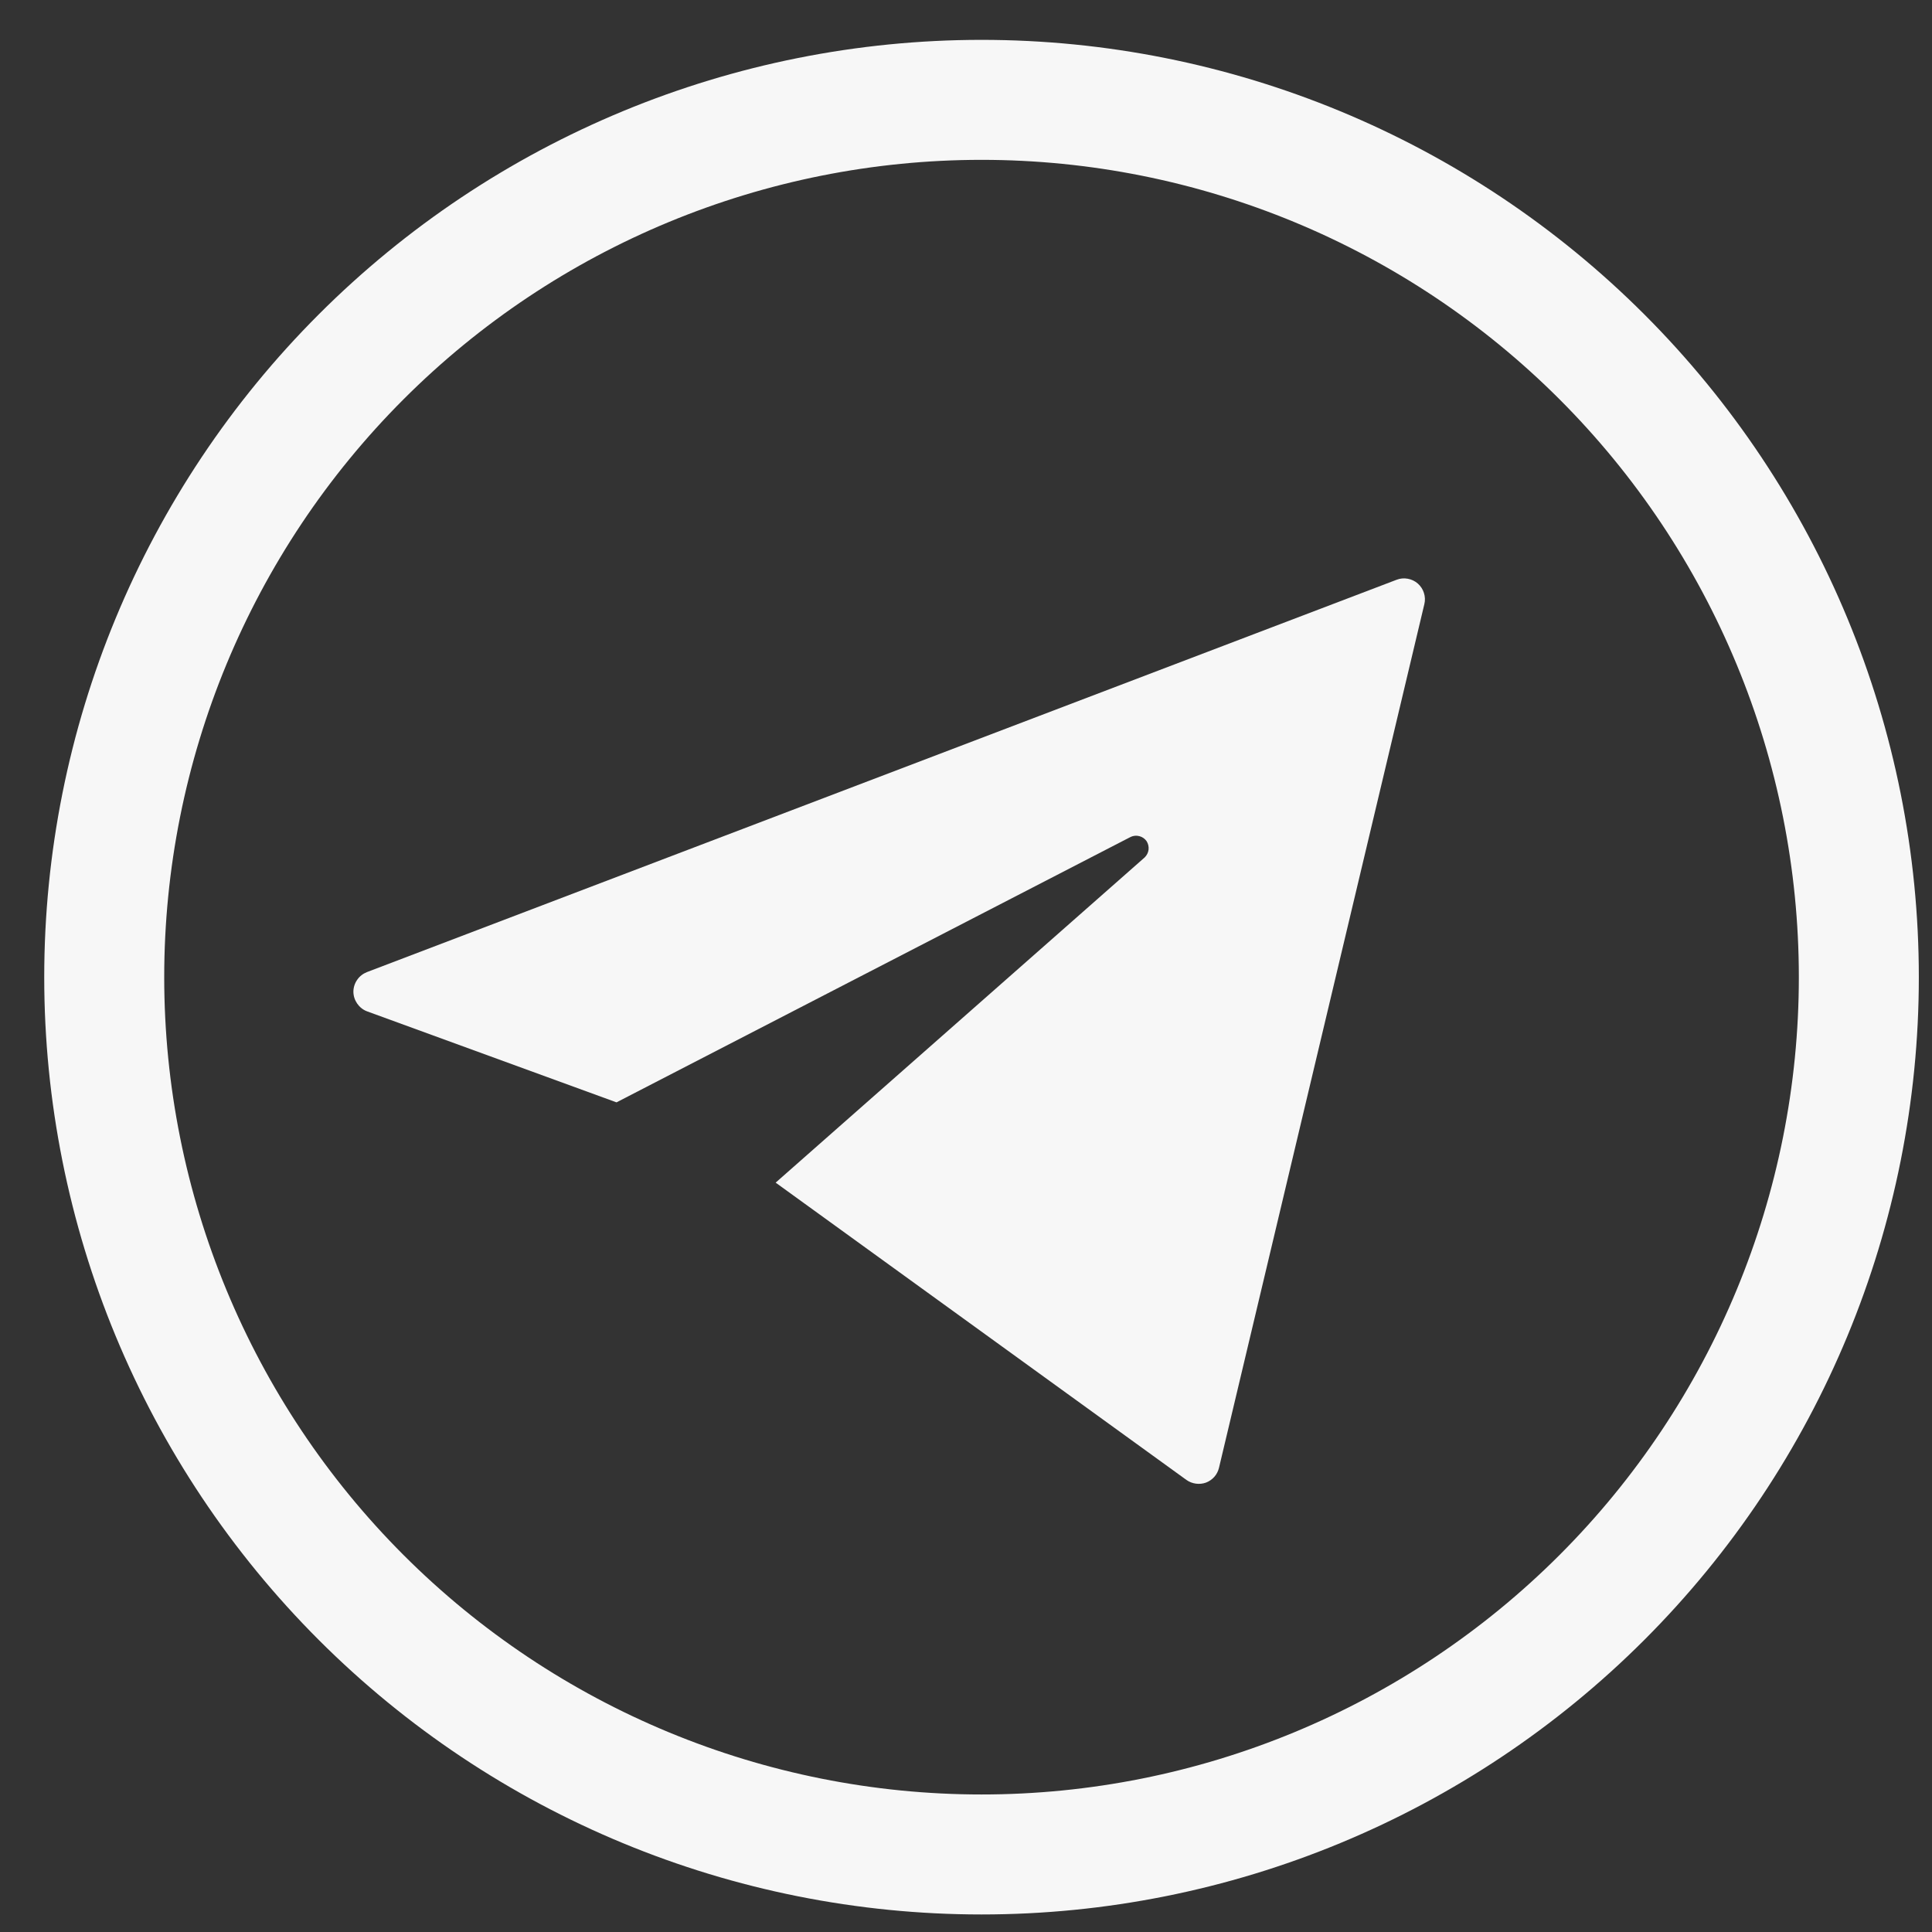
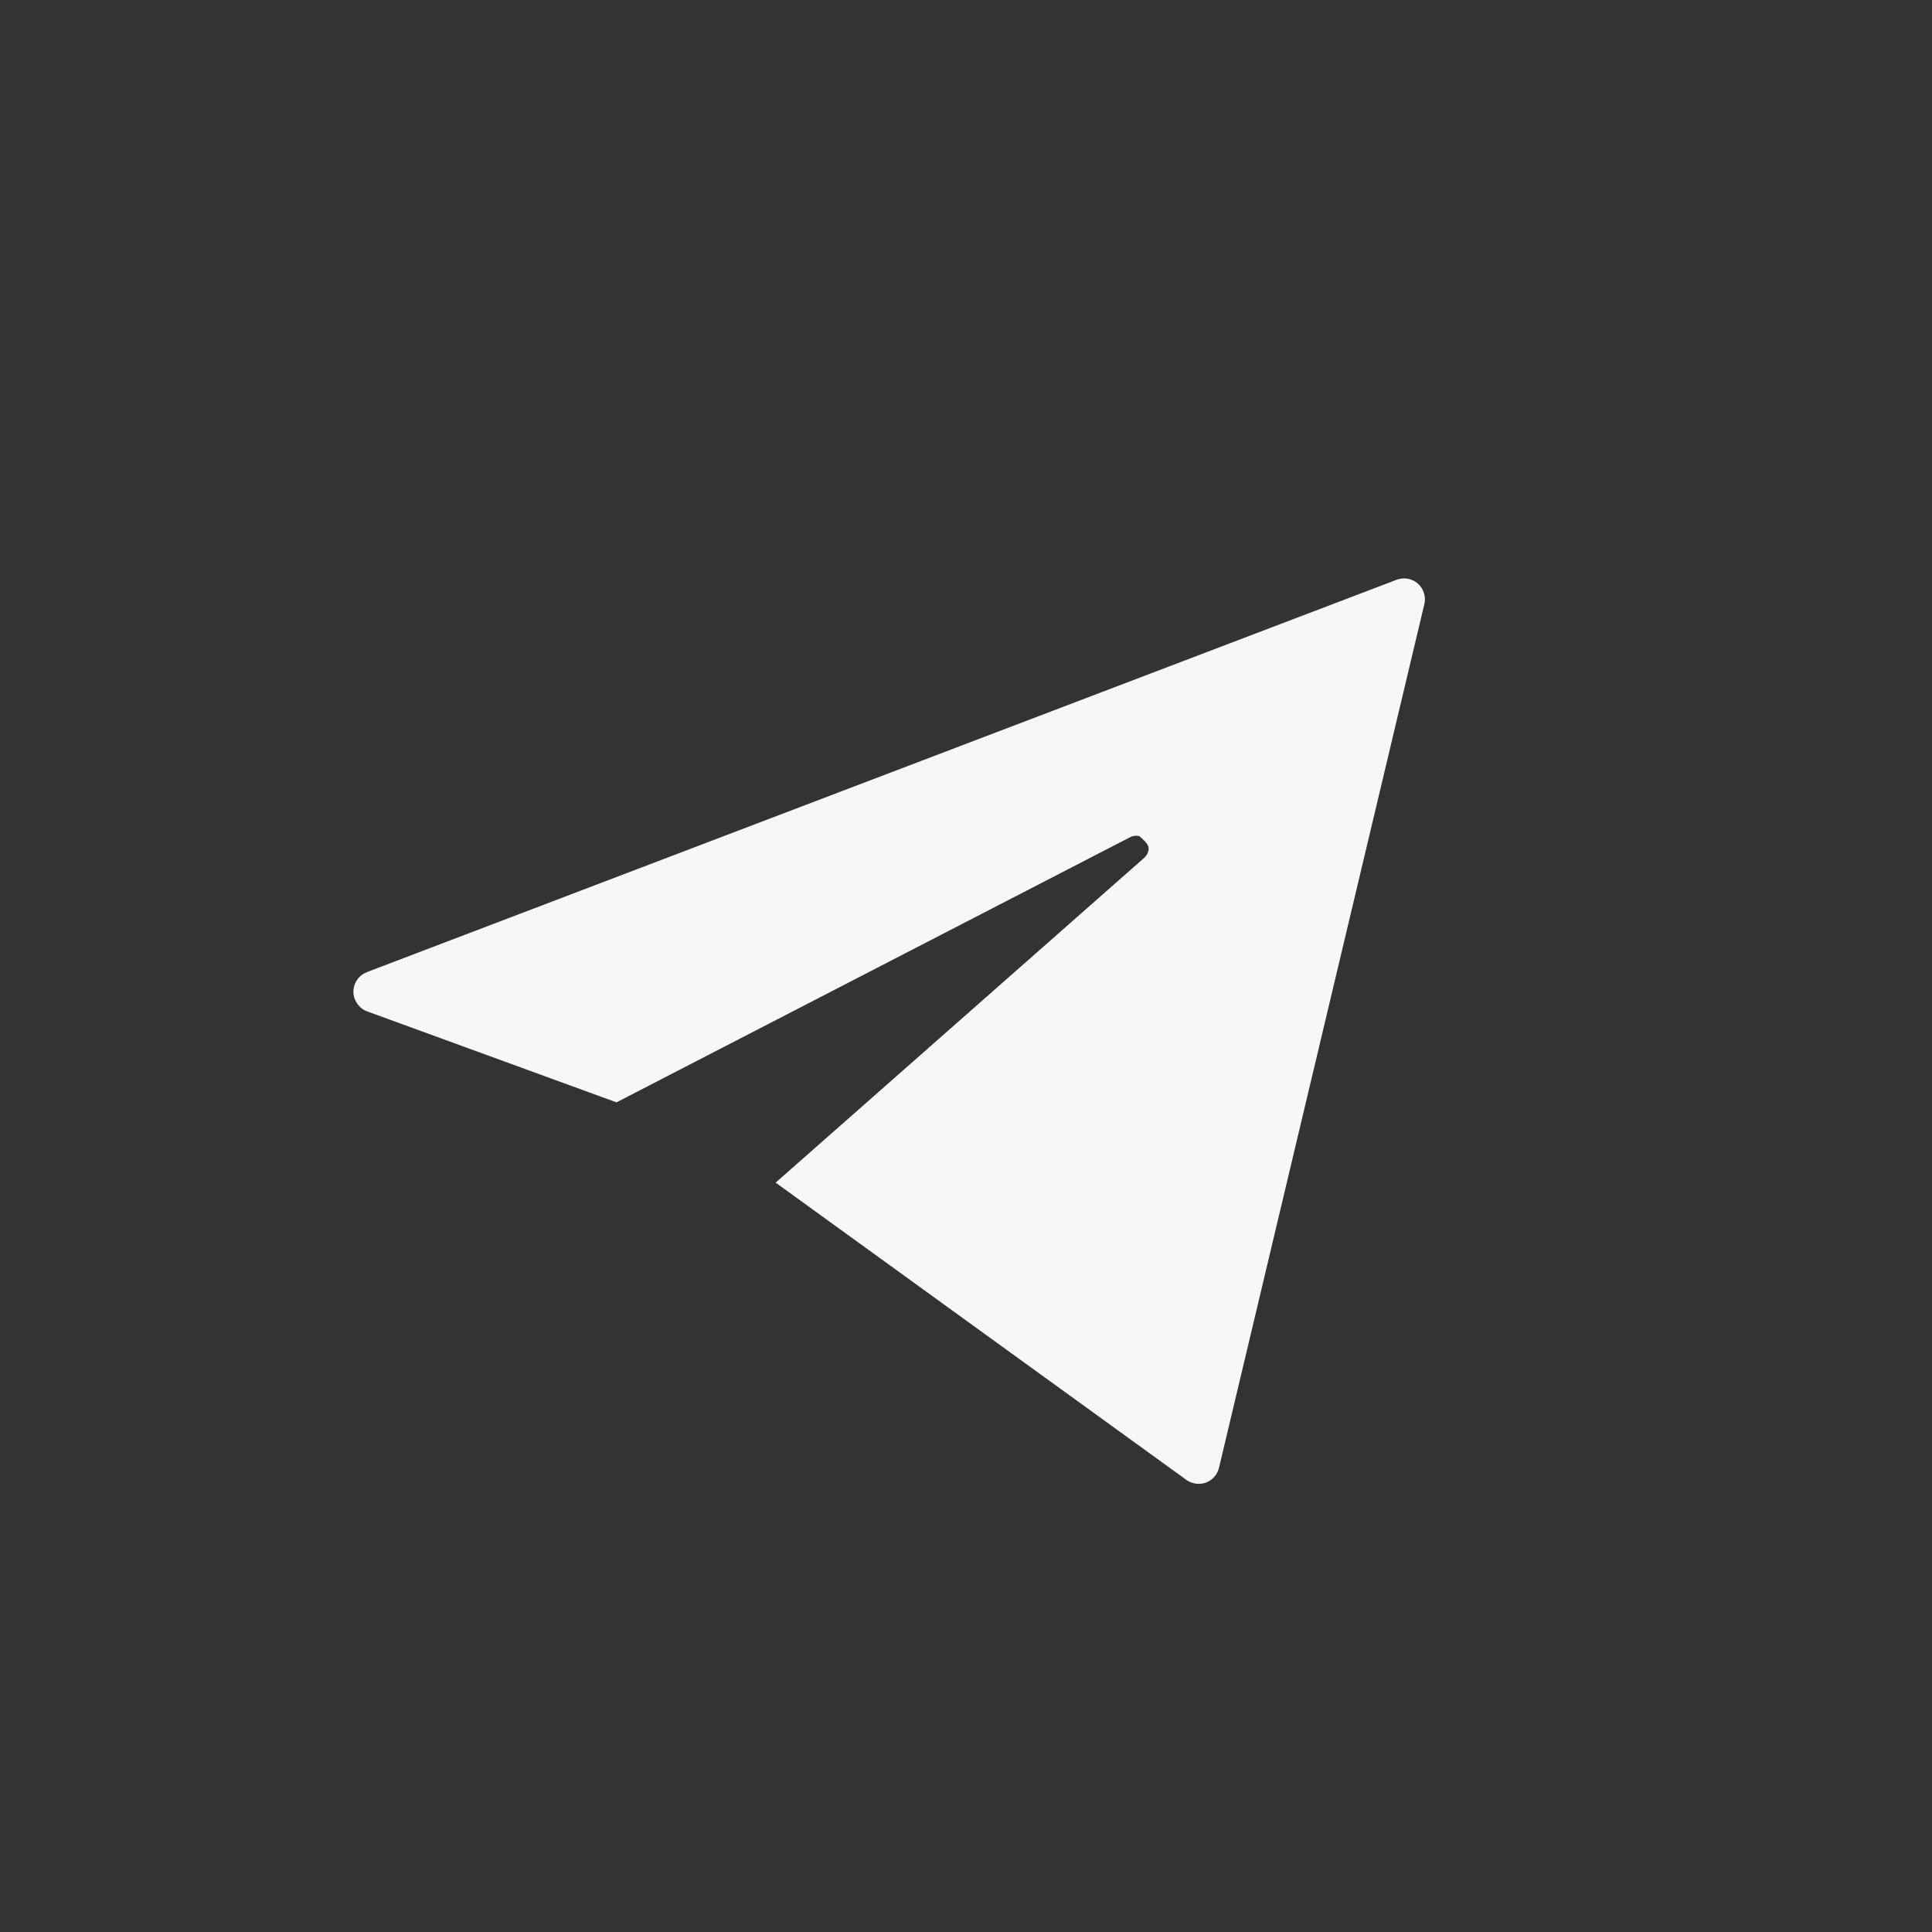
<svg xmlns="http://www.w3.org/2000/svg" width="38" height="38" viewBox="0 0 38 38" fill="none">
  <rect x="0" y="0" width="38" height="38" fill="#333333" stroke="none" />
-   <path d="M7.217 19.12C7.139 19.151 7.072 19.203 7.025 19.272C6.977 19.341 6.951 19.423 6.951 19.506C6.951 19.674 7.061 19.832 7.217 19.891L12.126 21.682L22.239 16.461C22.292 16.436 22.353 16.431 22.41 16.446C22.467 16.461 22.517 16.495 22.551 16.543C22.583 16.593 22.597 16.651 22.591 16.71C22.584 16.768 22.557 16.823 22.515 16.864L15.256 23.261L23.335 29.108C23.445 29.187 23.593 29.207 23.72 29.161C23.783 29.137 23.839 29.098 23.884 29.048C23.929 28.997 23.96 28.936 23.976 28.87L28.015 11.883C28.033 11.81 28.03 11.734 28.007 11.663C27.985 11.591 27.943 11.528 27.887 11.478C27.831 11.429 27.762 11.396 27.689 11.383C27.615 11.369 27.54 11.376 27.47 11.403L7.217 19.12Z" fill="#F7F7F7" />
-   <path d="M2.05 19.22C2.05 23.796 3.868 28.185 7.104 31.421C10.34 34.657 14.729 36.475 19.306 36.475C23.882 36.475 28.271 34.657 31.507 31.421C34.743 28.185 36.561 23.796 36.561 19.22C36.561 14.643 34.743 10.254 31.507 7.018C28.271 3.782 23.882 1.964 19.306 1.964C14.729 1.964 10.34 3.782 7.104 7.018C3.868 10.254 2.05 14.643 2.05 19.22Z" stroke="#F7F7F7" stroke-width="2.36" stroke-linejoin="round" />
+   <path d="M7.217 19.12C7.139 19.151 7.072 19.203 7.025 19.272C6.977 19.341 6.951 19.423 6.951 19.506C6.951 19.674 7.061 19.832 7.217 19.891L12.126 21.682L22.239 16.461C22.292 16.436 22.353 16.431 22.41 16.446C22.583 16.593 22.597 16.651 22.591 16.71C22.584 16.768 22.557 16.823 22.515 16.864L15.256 23.261L23.335 29.108C23.445 29.187 23.593 29.207 23.72 29.161C23.783 29.137 23.839 29.098 23.884 29.048C23.929 28.997 23.96 28.936 23.976 28.87L28.015 11.883C28.033 11.81 28.03 11.734 28.007 11.663C27.985 11.591 27.943 11.528 27.887 11.478C27.831 11.429 27.762 11.396 27.689 11.383C27.615 11.369 27.54 11.376 27.47 11.403L7.217 19.12Z" fill="#F7F7F7" />
</svg>